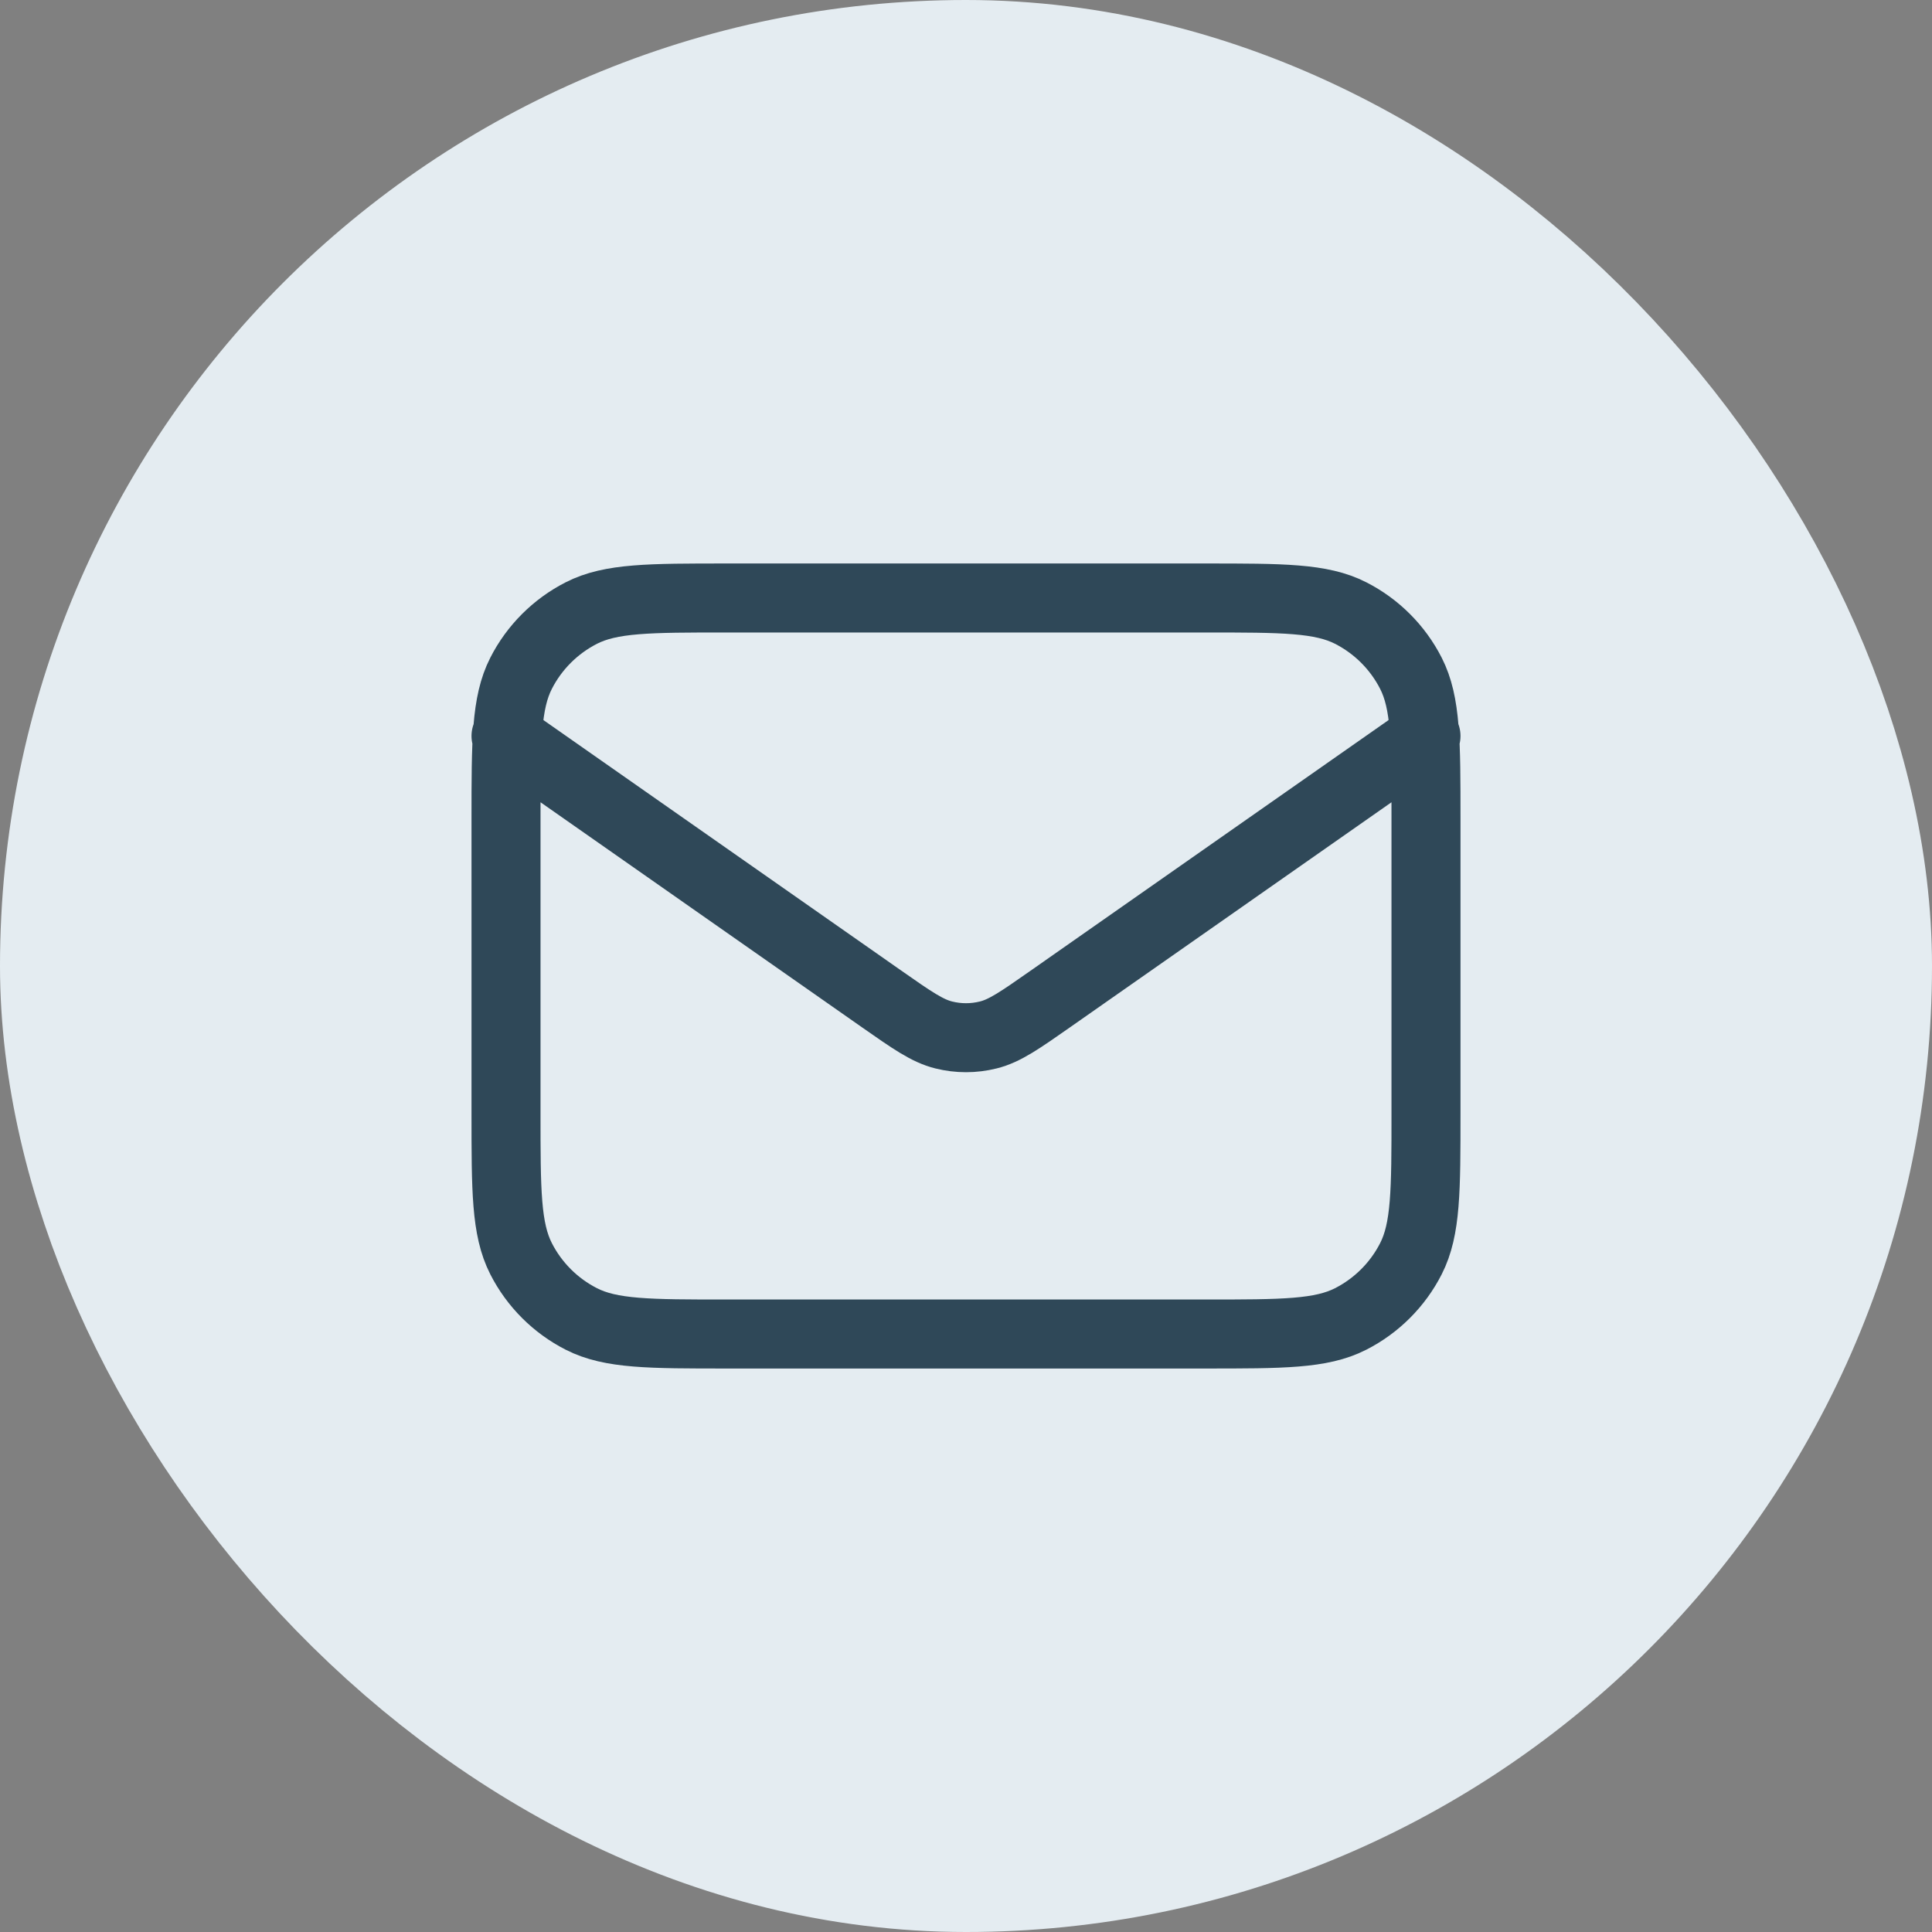
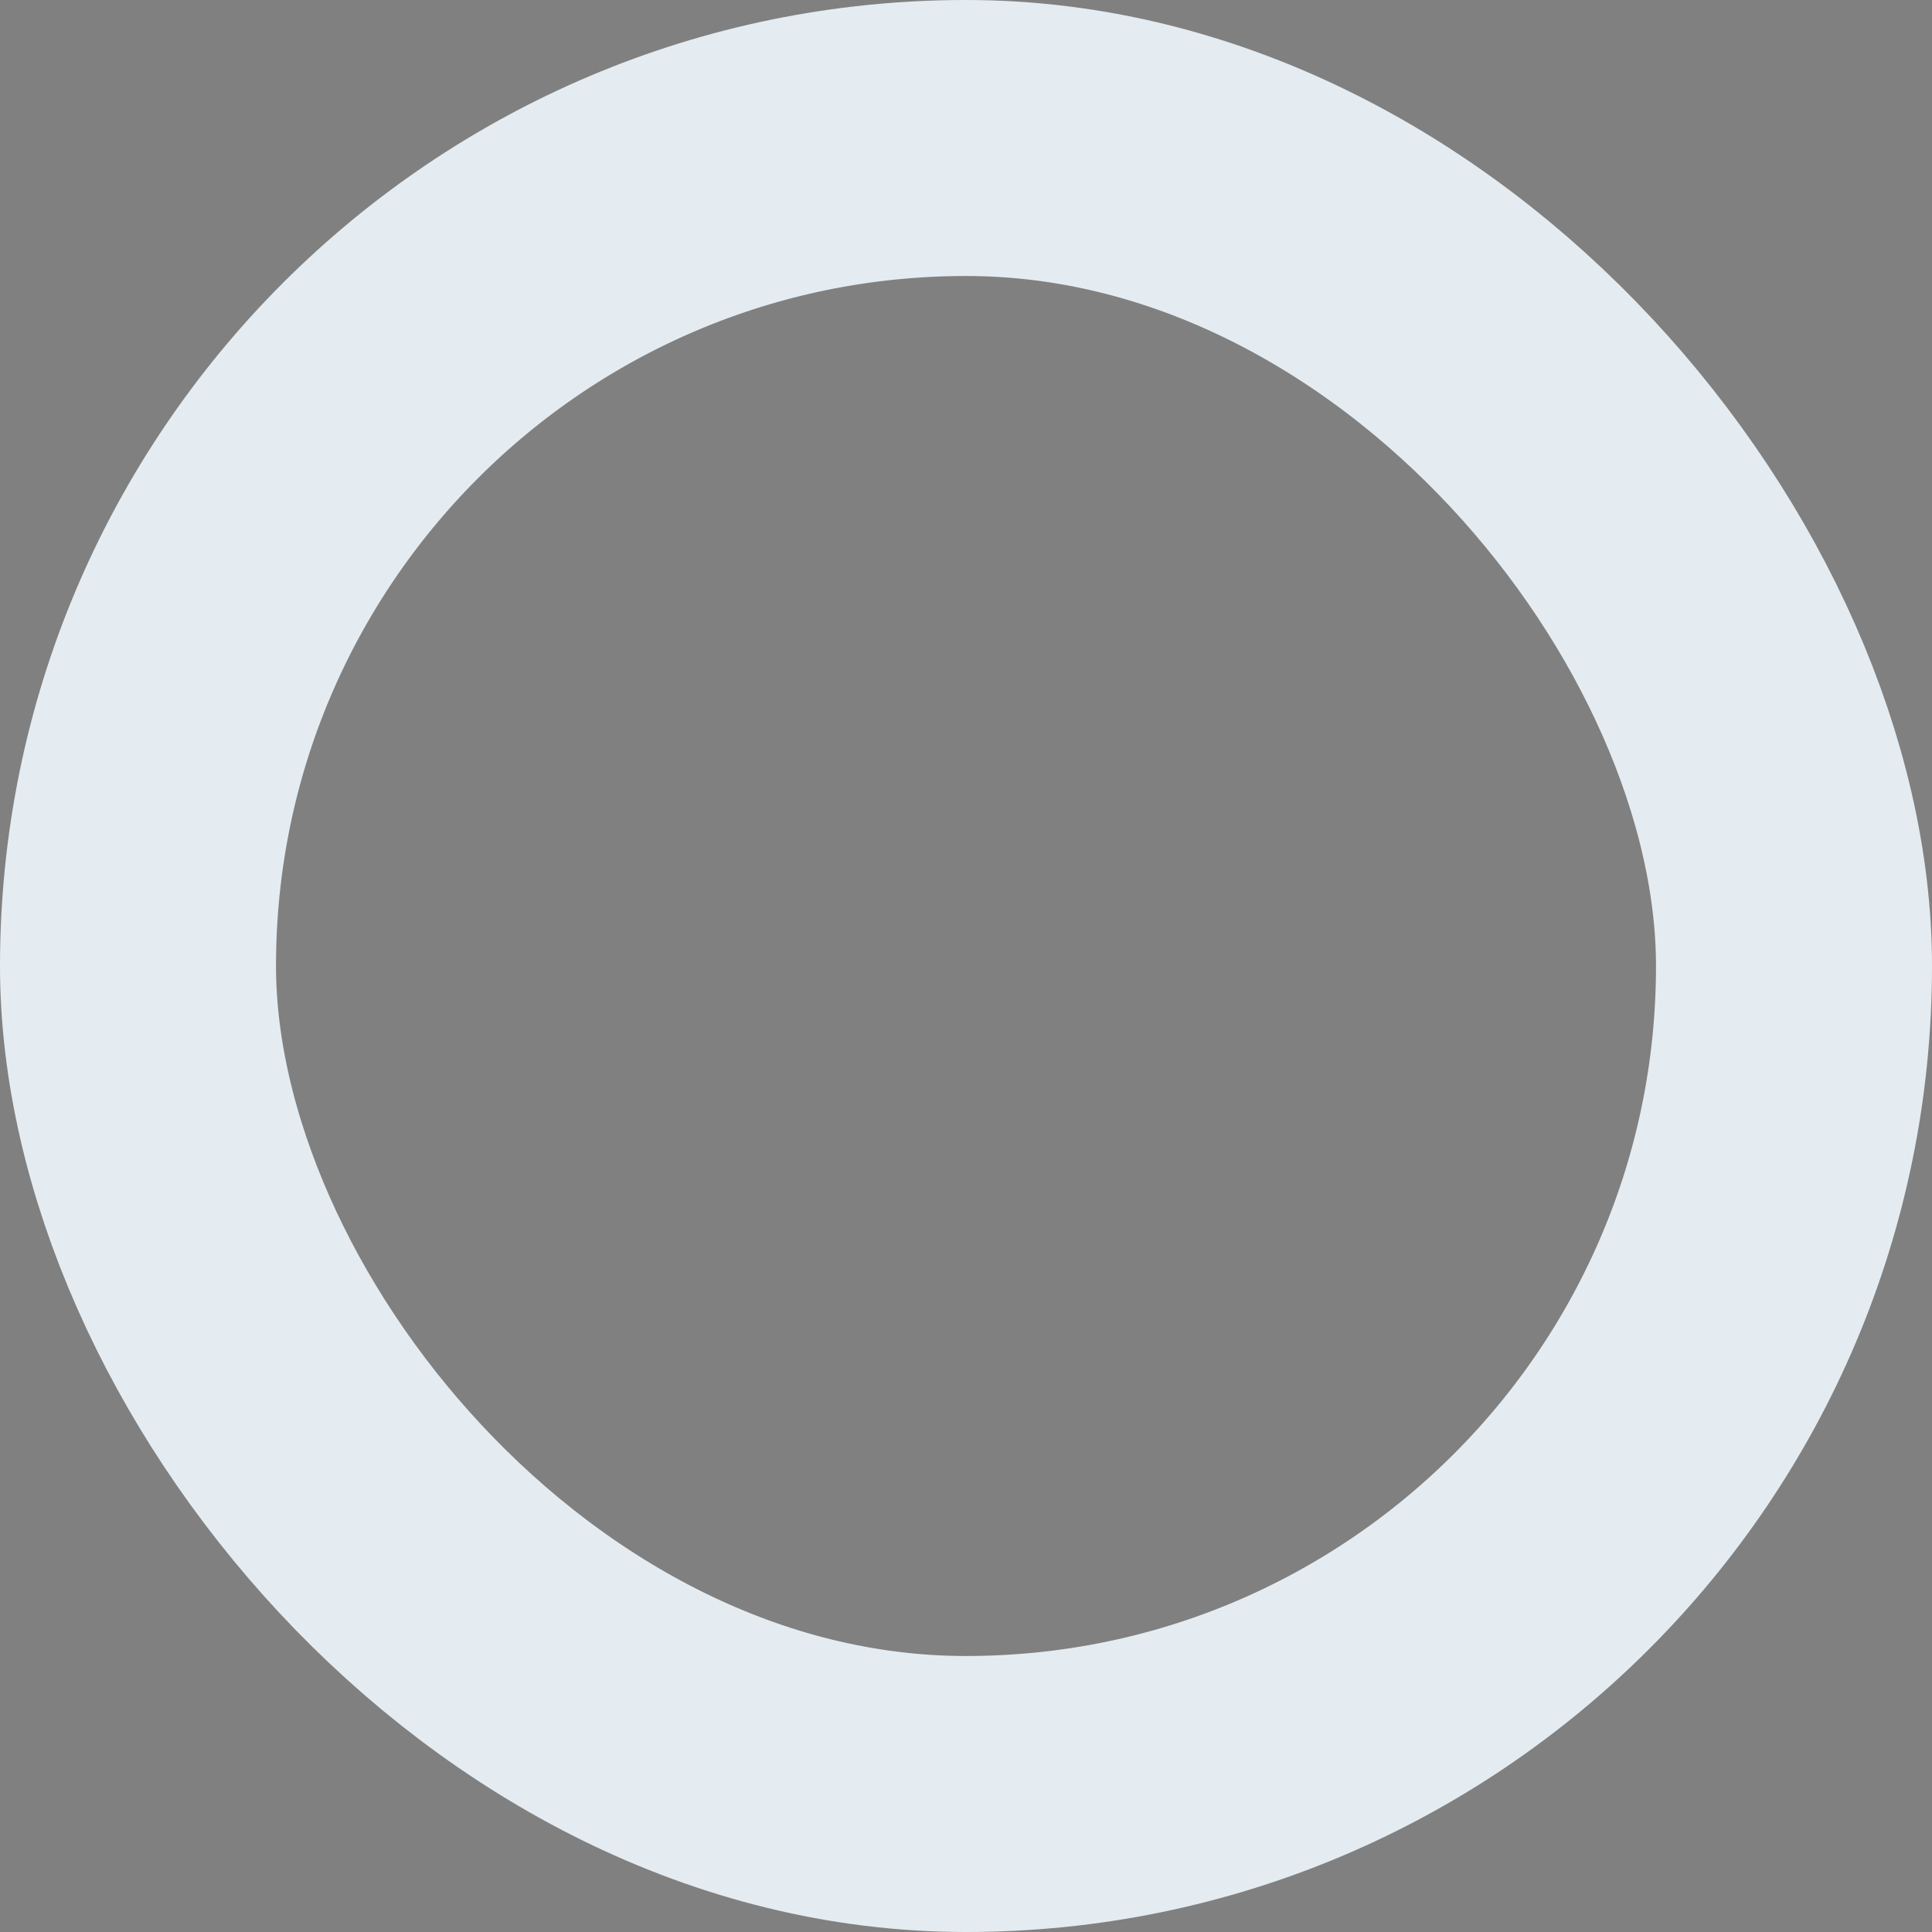
<svg xmlns="http://www.w3.org/2000/svg" width="56" height="56" viewBox="0 0 56 56" fill="none">
  <rect x="0" y="0" width="56" height="56" fill="#808080" stroke="none" />
-   <rect x="4" y="4" width="48" height="48" rx="24" fill="#E4ECF1" />
  <rect x="4" y="4" width="48" height="48" rx="24" stroke="#E4ECF1" stroke-width="8" />
-   <path d="M14.667 21.333L25.553 28.954C26.435 29.571 26.876 29.88 27.355 29.999C27.779 30.105 28.221 30.105 28.645 29.999C29.125 29.88 29.565 29.571 30.447 28.954L41.333 21.333M21.067 38.667H34.933C37.174 38.667 38.294 38.667 39.149 38.231C39.902 37.847 40.514 37.235 40.897 36.483C41.333 35.627 41.333 34.507 41.333 32.267V23.733C41.333 21.493 41.333 20.373 40.897 19.517C40.514 18.765 39.902 18.153 39.149 17.769C38.294 17.333 37.174 17.333 34.933 17.333H21.067C18.826 17.333 17.706 17.333 16.851 17.769C16.098 18.153 15.486 18.765 15.103 19.517C14.667 20.373 14.667 21.493 14.667 23.733V32.267C14.667 34.507 14.667 35.627 15.103 36.483C15.486 37.235 16.098 37.847 16.851 38.231C17.706 38.667 18.826 38.667 21.067 38.667Z" stroke="#2F4858" stroke-width="2" stroke-linecap="round" stroke-linejoin="round" />
</svg>